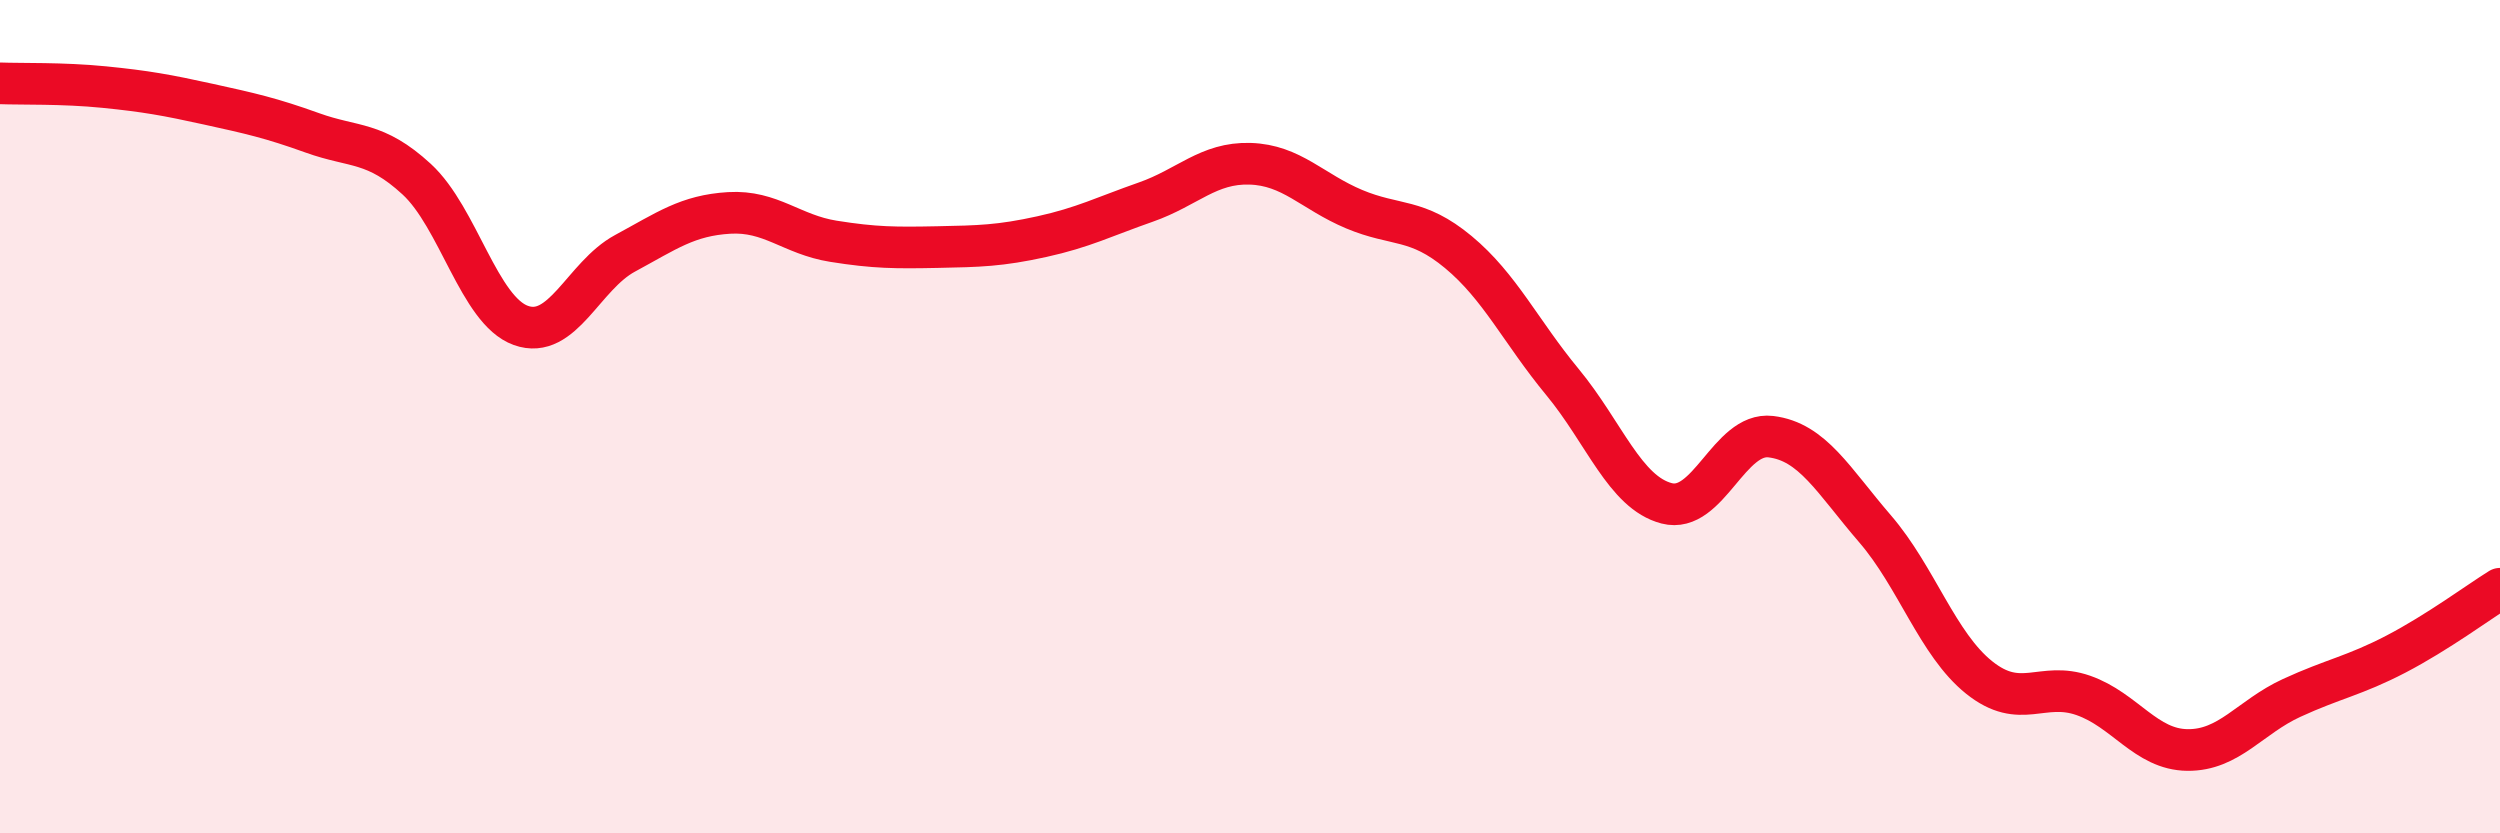
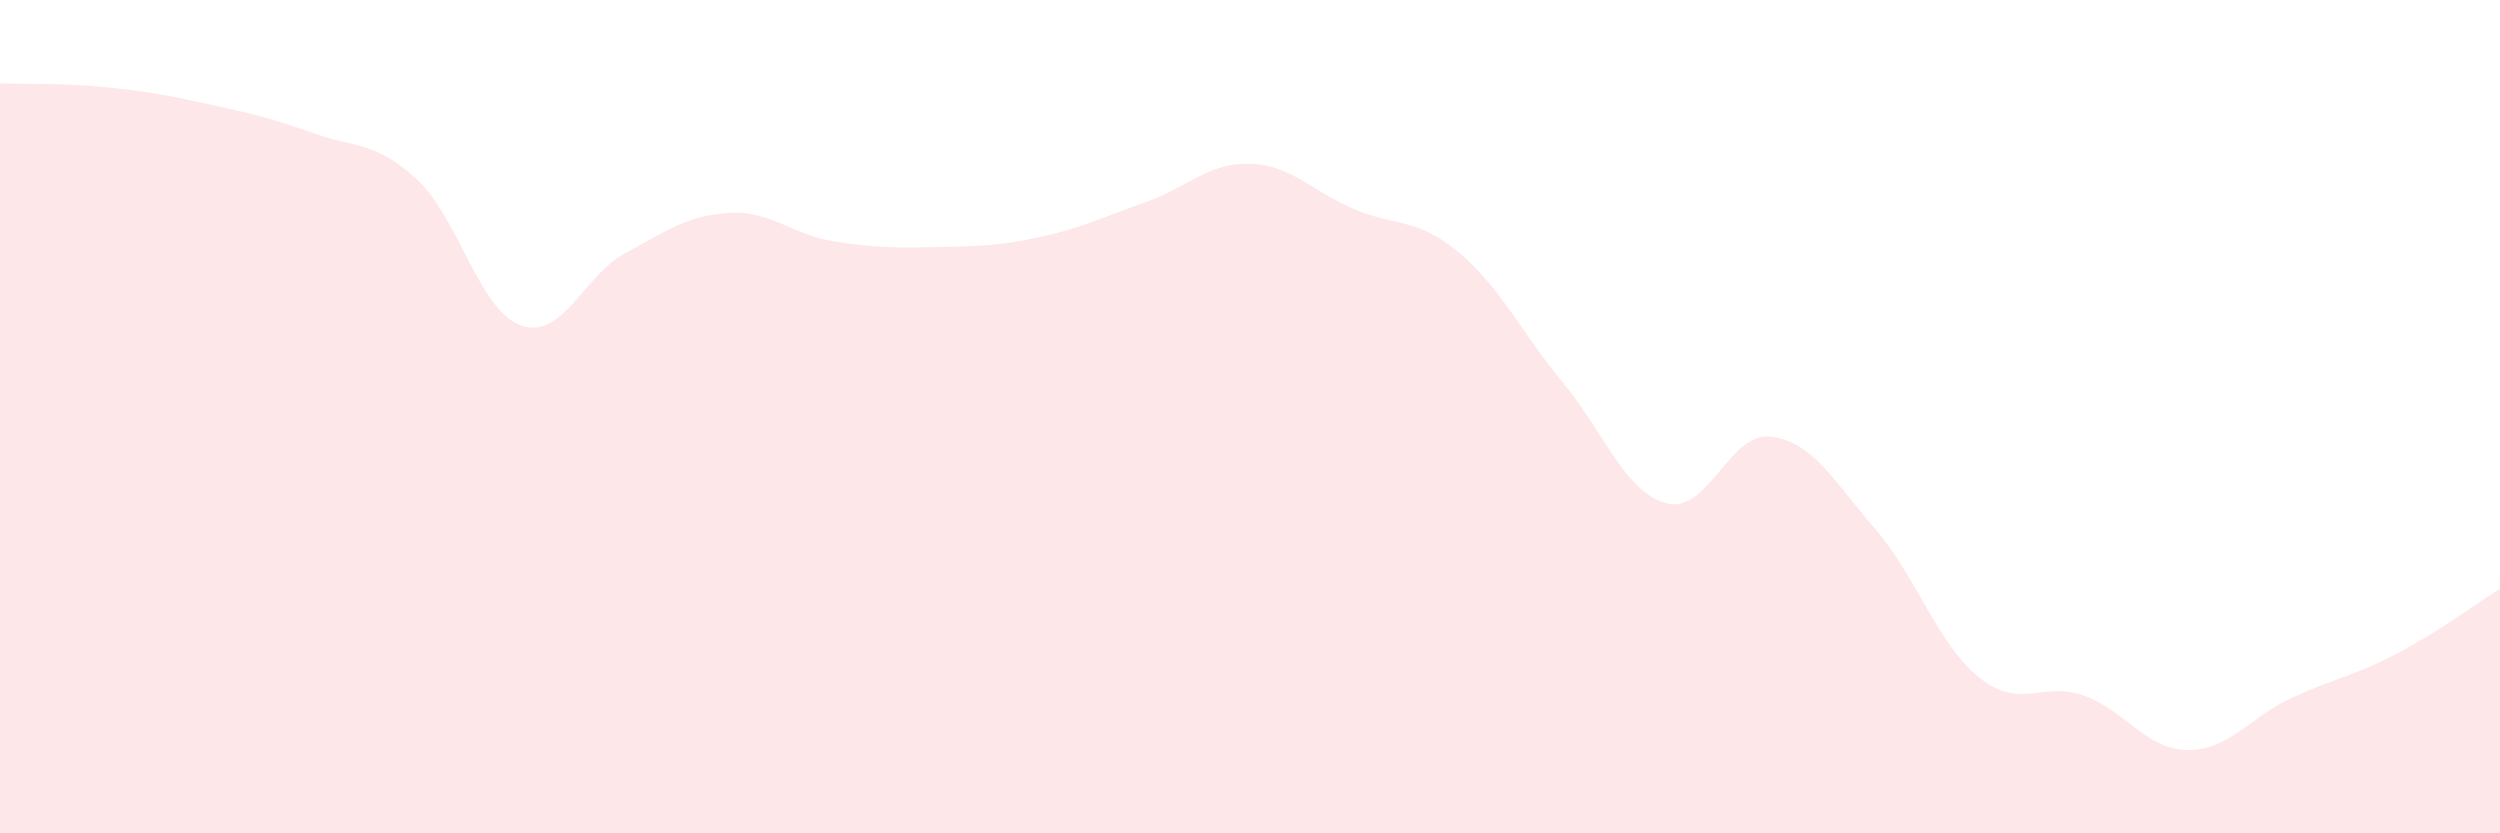
<svg xmlns="http://www.w3.org/2000/svg" width="60" height="20" viewBox="0 0 60 20">
  <path d="M 0,2 C 0.5,2.02 1.5,1.99 2.5,2.09 C 3.5,2.19 4,2.28 5,2.5 C 6,2.72 6.5,2.83 7.5,3.19 C 8.5,3.55 9,3.38 10,4.3 C 11,5.22 11.5,7.45 12.5,7.81 C 13.5,8.17 14,6.62 15,6.08 C 16,5.54 16.5,5.17 17.5,5.11 C 18.5,5.05 19,5.63 20,5.79 C 21,5.95 21.5,5.95 22.5,5.93 C 23.5,5.91 24,5.9 25,5.68 C 26,5.46 26.5,5.2 27.5,4.85 C 28.5,4.5 29,3.9 30,3.93 C 31,3.96 31.5,4.6 32.5,5.02 C 33.5,5.44 34,5.22 35,6.05 C 36,6.88 36.5,7.96 37.5,9.17 C 38.5,10.38 39,11.82 40,12.08 C 41,12.34 41.5,10.36 42.5,10.48 C 43.5,10.6 44,11.53 45,12.69 C 46,13.85 46.5,15.46 47.5,16.26 C 48.5,17.06 49,16.34 50,16.69 C 51,17.04 51.5,17.99 52.5,18 C 53.5,18.01 54,17.21 55,16.75 C 56,16.29 56.5,16.22 57.5,15.7 C 58.5,15.18 59.5,14.44 60,14.13L60 20L0 20Z" fill="#EB0A25" opacity="0.1" stroke-linecap="round" stroke-linejoin="round" />
-   <path d="M 0,2 C 0.5,2.02 1.5,1.99 2.5,2.09 C 3.5,2.19 4,2.28 5,2.5 C 6,2.72 6.5,2.83 7.5,3.19 C 8.5,3.55 9,3.38 10,4.3 C 11,5.22 11.5,7.45 12.5,7.81 C 13.5,8.17 14,6.62 15,6.08 C 16,5.54 16.5,5.17 17.5,5.11 C 18.5,5.05 19,5.63 20,5.79 C 21,5.95 21.5,5.95 22.5,5.93 C 23.5,5.91 24,5.9 25,5.68 C 26,5.46 26.5,5.2 27.5,4.85 C 28.5,4.5 29,3.9 30,3.93 C 31,3.96 31.5,4.6 32.5,5.02 C 33.5,5.44 34,5.22 35,6.05 C 36,6.88 36.5,7.96 37.5,9.17 C 38.5,10.38 39,11.82 40,12.08 C 41,12.34 41.5,10.36 42.5,10.48 C 43.5,10.6 44,11.53 45,12.69 C 46,13.85 46.5,15.46 47.5,16.26 C 48.5,17.06 49,16.34 50,16.69 C 51,17.04 51.5,17.99 52.5,18 C 53.5,18.01 54,17.21 55,16.75 C 56,16.29 56.5,16.22 57.5,15.7 C 58.5,15.18 59.5,14.44 60,14.13" stroke="#EB0A25" stroke-width="1" fill="none" stroke-linecap="round" stroke-linejoin="round" />
</svg>